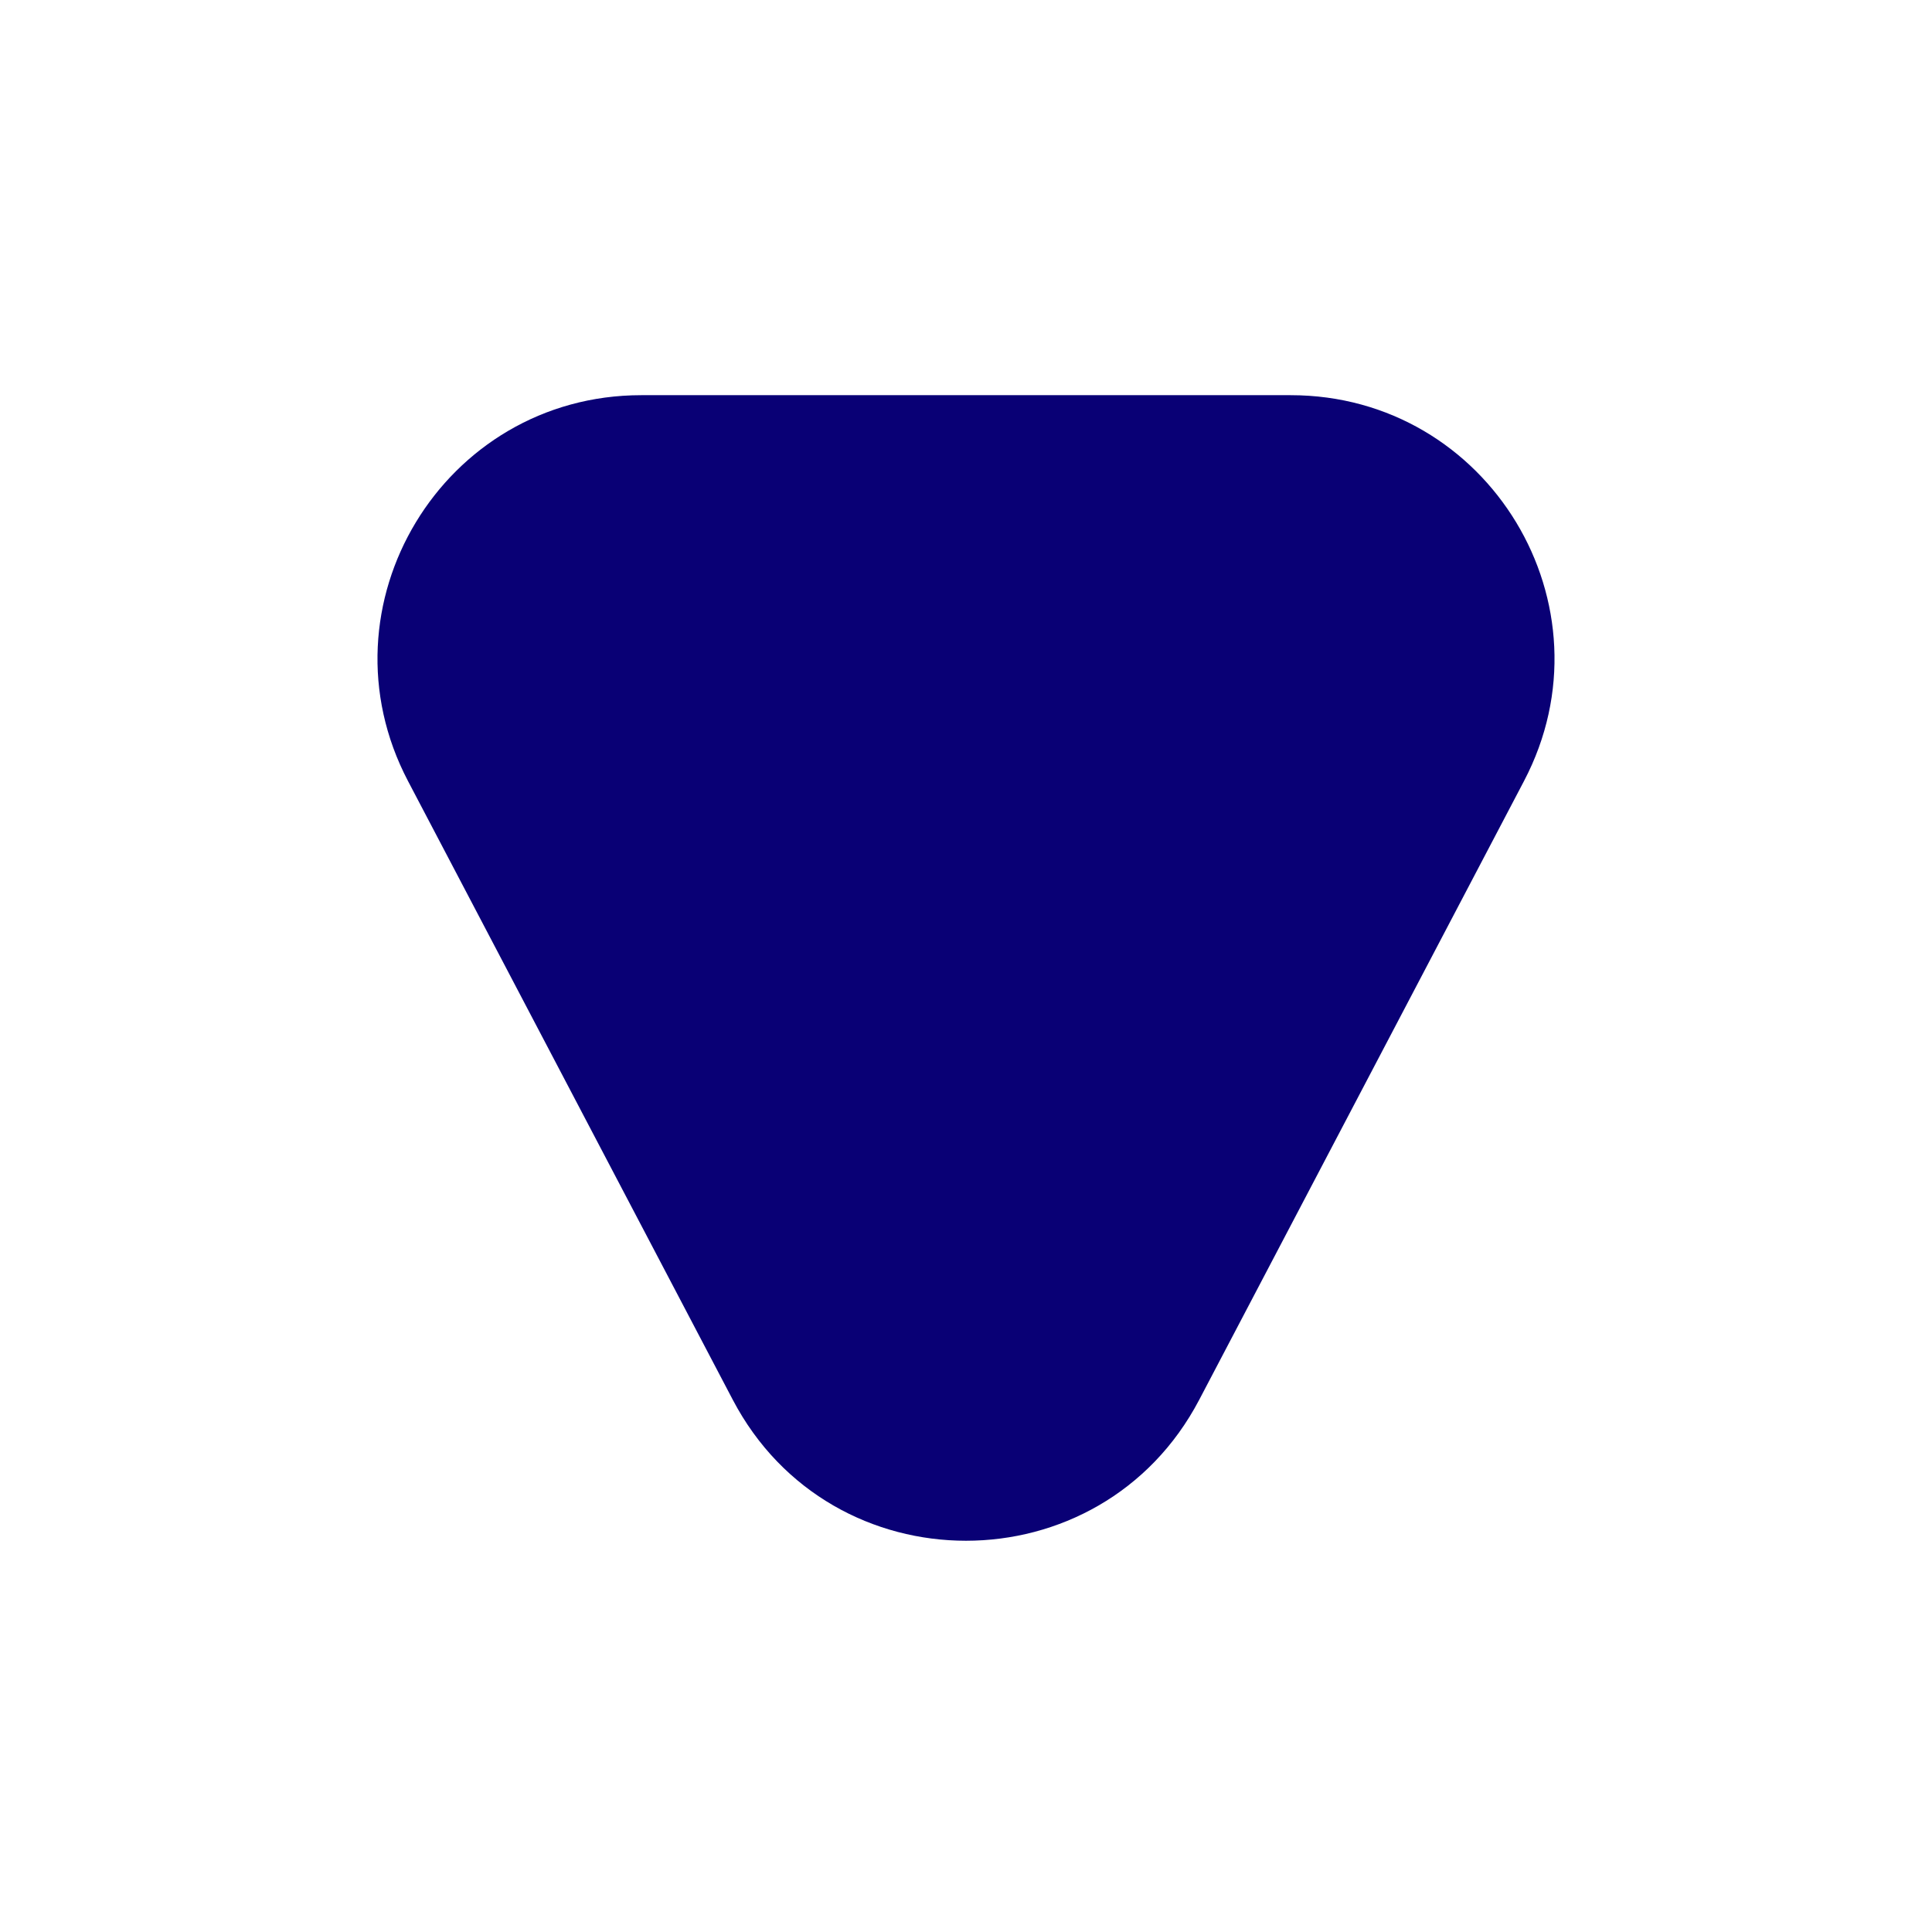
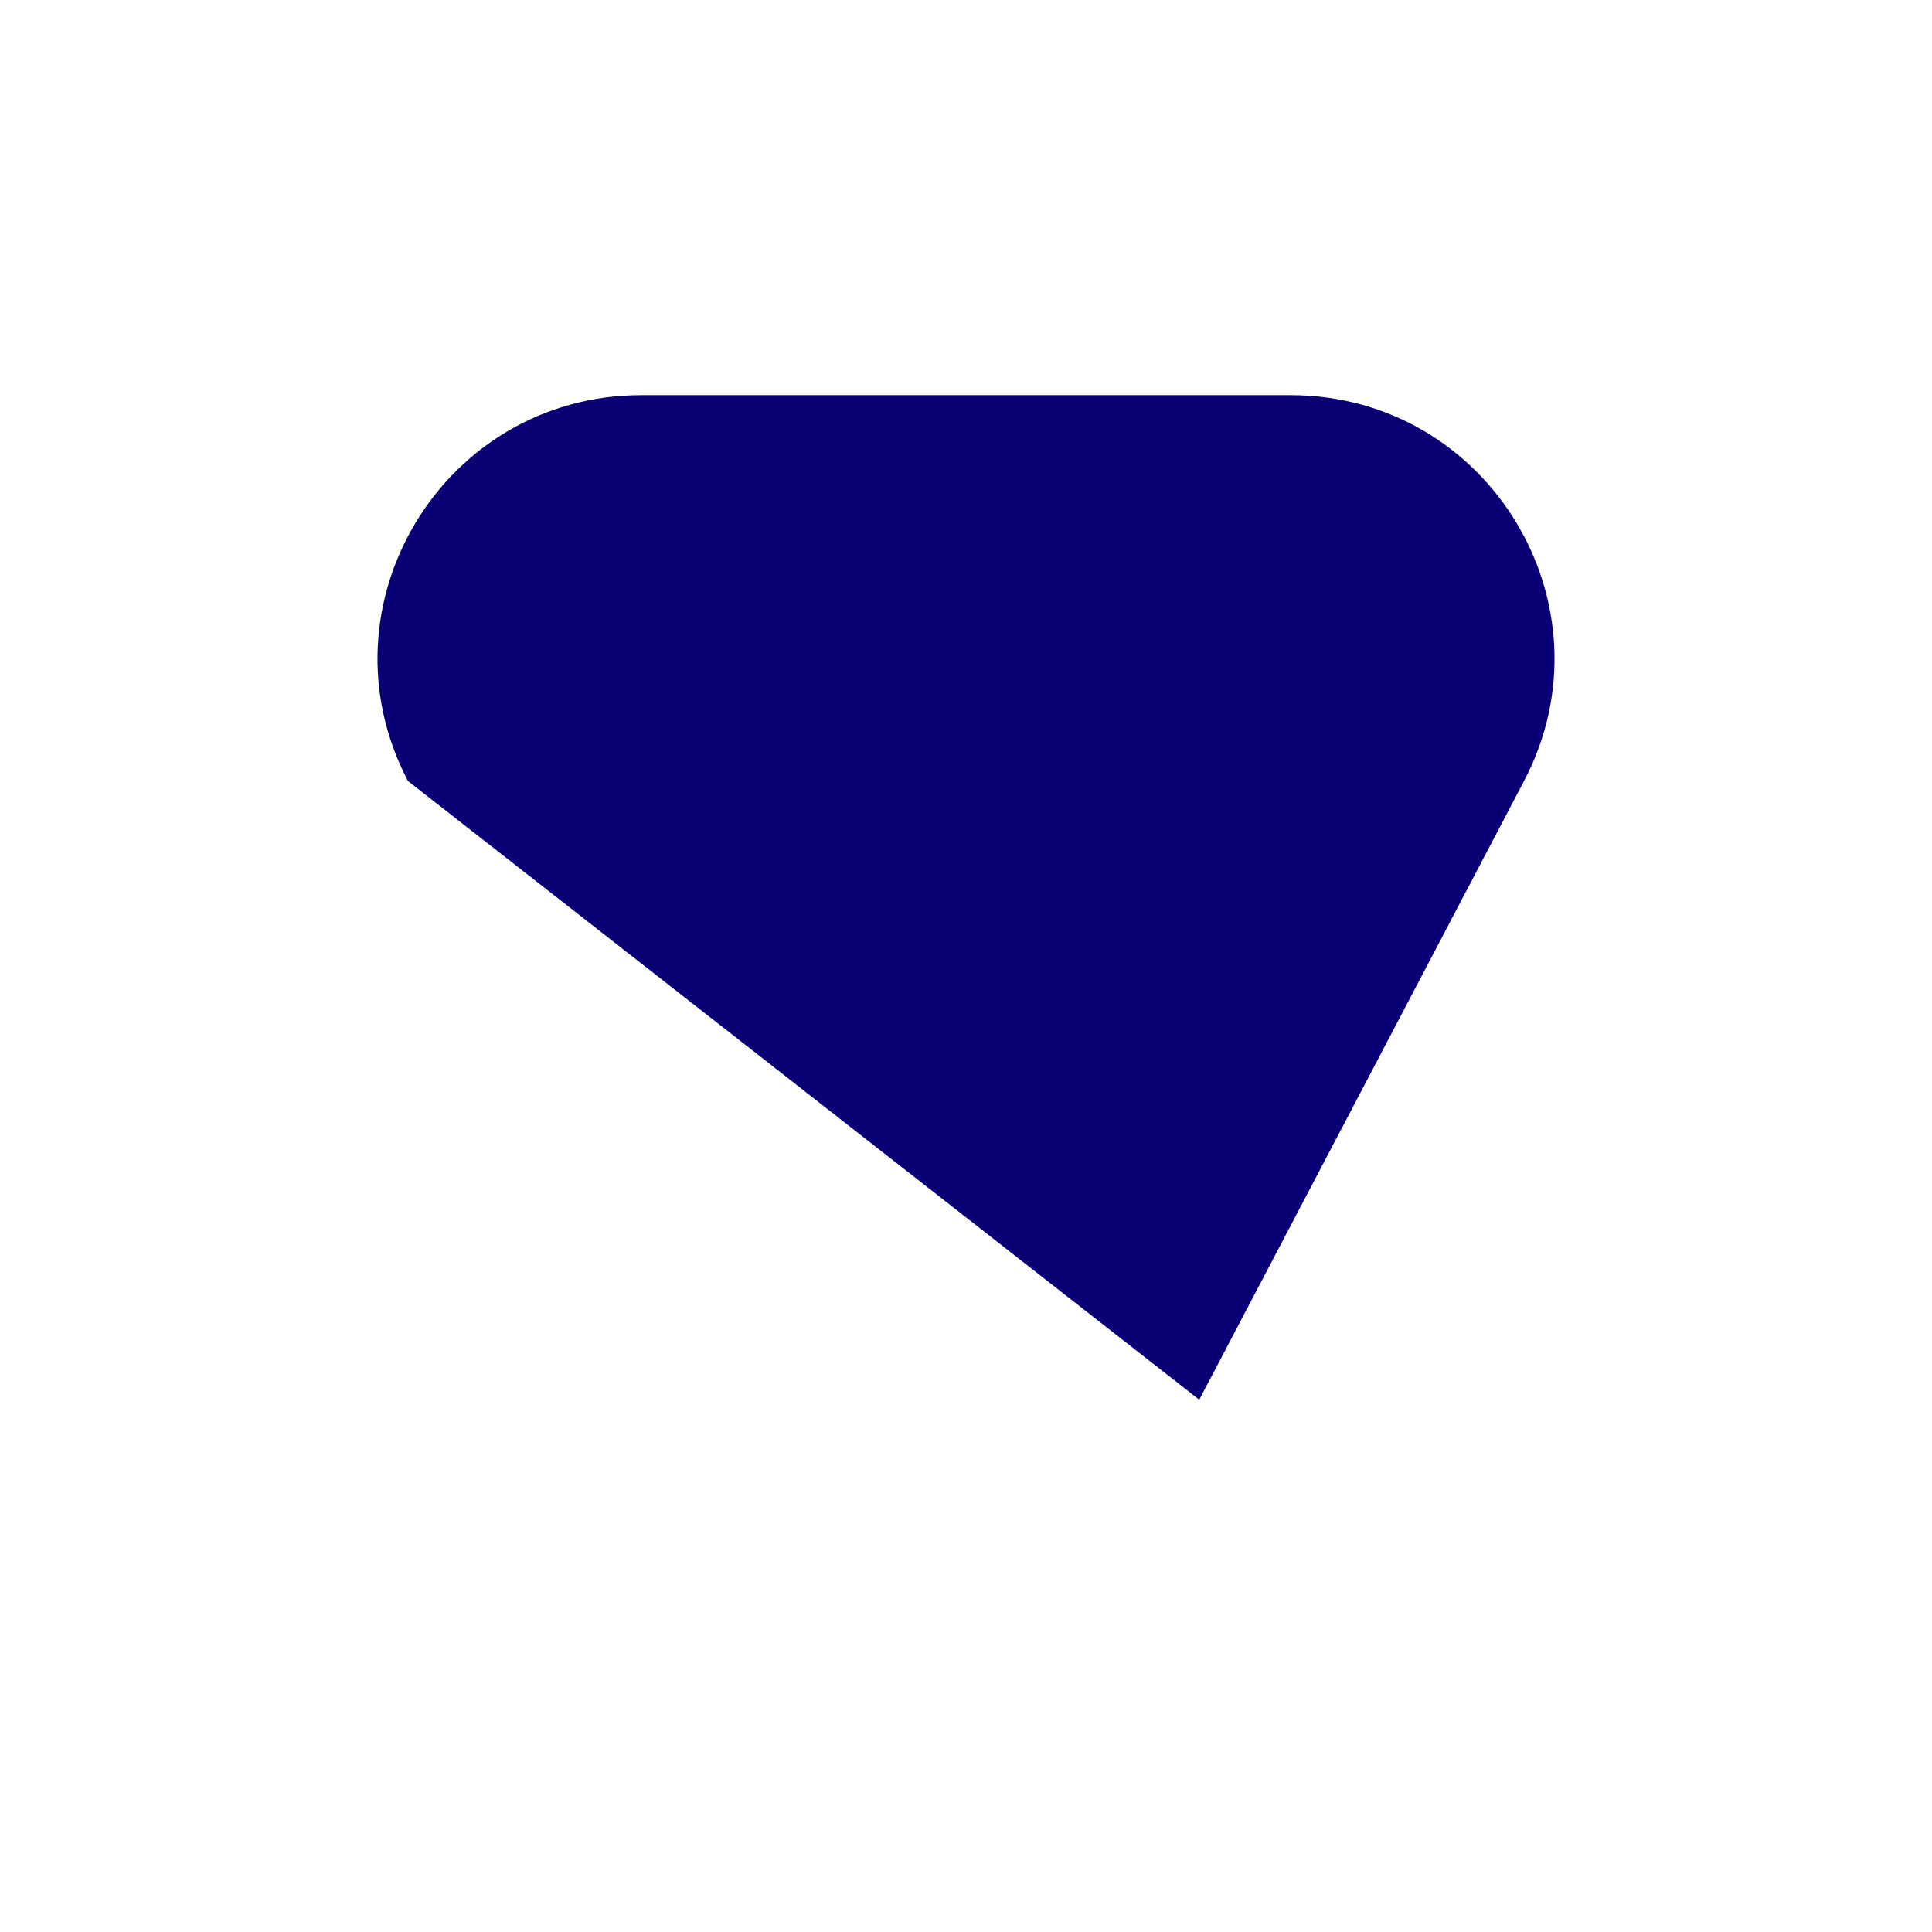
<svg xmlns="http://www.w3.org/2000/svg" width="22" height="22" viewBox="0 0 22 22" fill="none">
  <g filter="url(#filter0_d_2100_86)">
-     <path d="M13.656 11.939C12.533 14.08 9.467 14.08 8.344 11.939L4.646 4.894C3.598 2.897 5.046 0.5 7.302 0.5L14.697 0.5C16.954 0.5 18.402 2.897 17.354 4.894L13.656 11.939Z" fill="#090075" />
+     <path d="M13.656 11.939L4.646 4.894C3.598 2.897 5.046 0.5 7.302 0.5L14.697 0.5C16.954 0.5 18.402 2.897 17.354 4.894L13.656 11.939Z" fill="#090075" />
  </g>
  <defs>
    <filter id="filter0_d_2100_86" x="0.298" y="0.5" width="21.403" height="21.045" filterUnits="userSpaceOnUse" color-interpolation-filters="sRGB">
      <feFlood flood-opacity="0" result="BackgroundImageFix" />
      <feColorMatrix in="SourceAlpha" type="matrix" values="0 0 0 0 0 0 0 0 0 0 0 0 0 0 0 0 0 0 127 0" result="hardAlpha" />
      <feOffset dy="4" />
      <feGaussianBlur stdDeviation="2" />
      <feComposite in2="hardAlpha" operator="out" />
      <feColorMatrix type="matrix" values="0 0 0 0 0 0 0 0 0 0 0 0 0 0 0 0 0 0 0.15 0" />
      <feBlend mode="normal" in2="BackgroundImageFix" result="effect1_dropShadow_2100_86" />
      <feBlend mode="normal" in="SourceGraphic" in2="effect1_dropShadow_2100_86" result="shape" />
    </filter>
  </defs>
</svg>